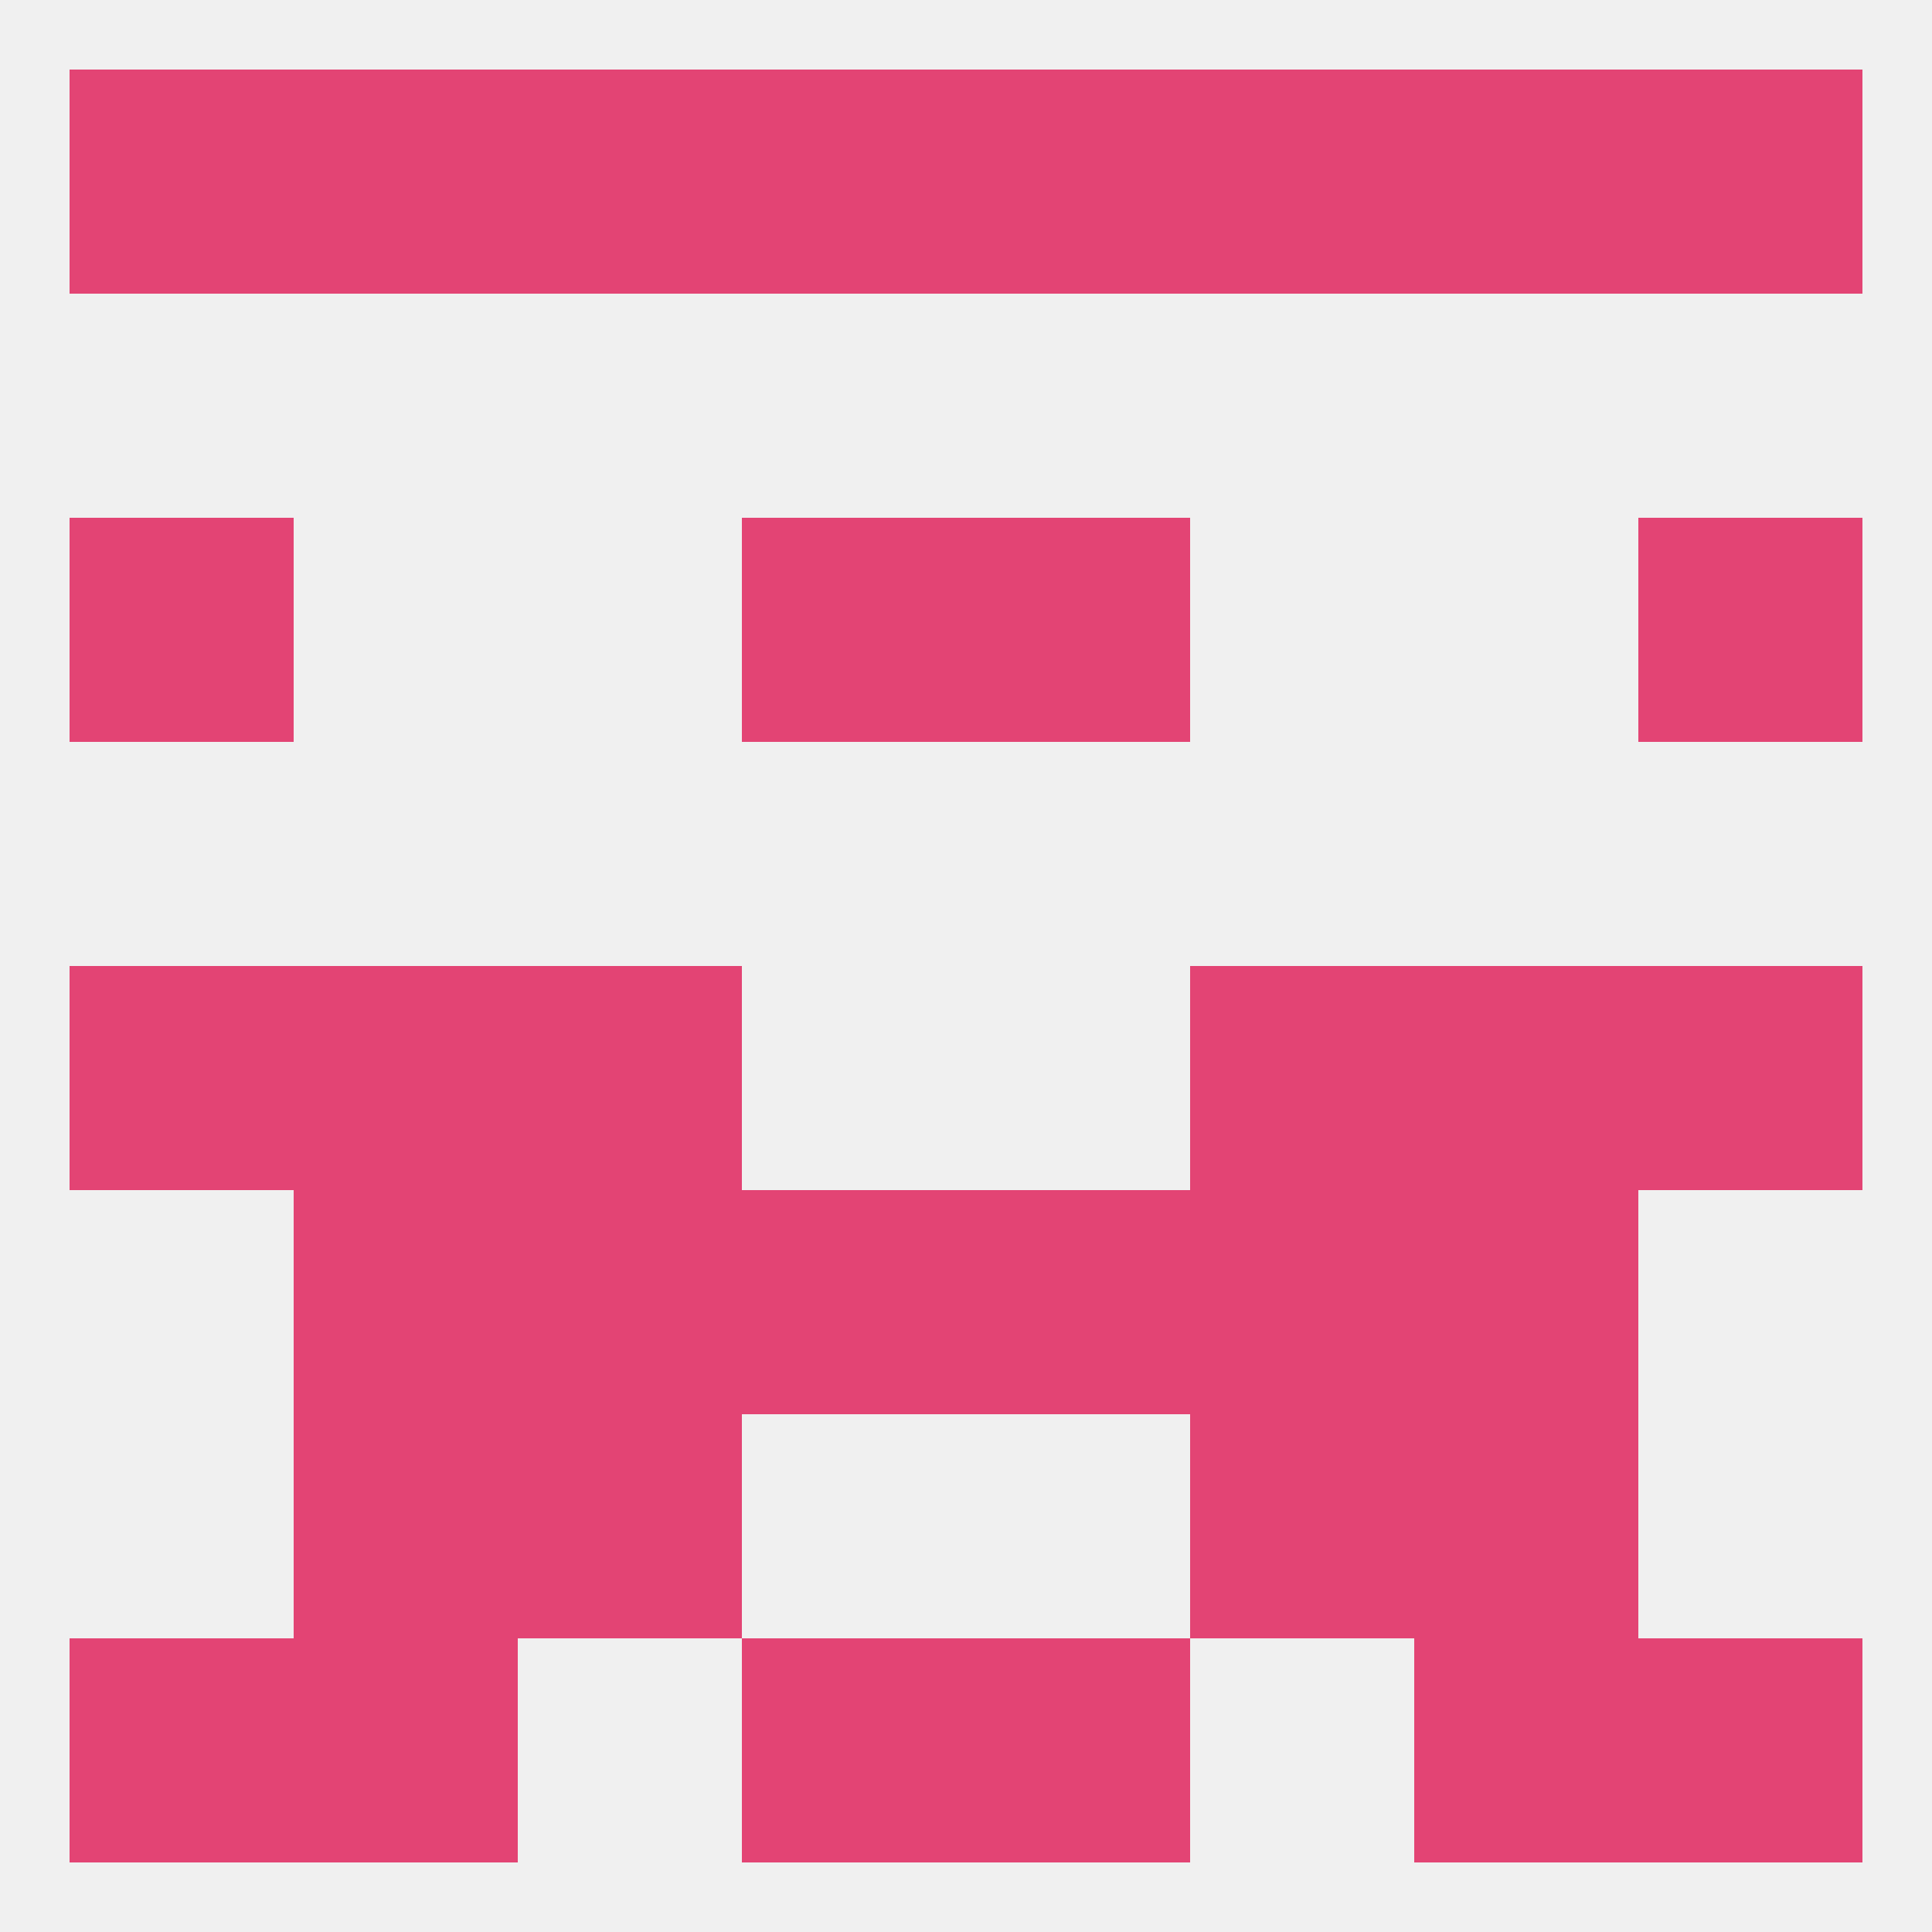
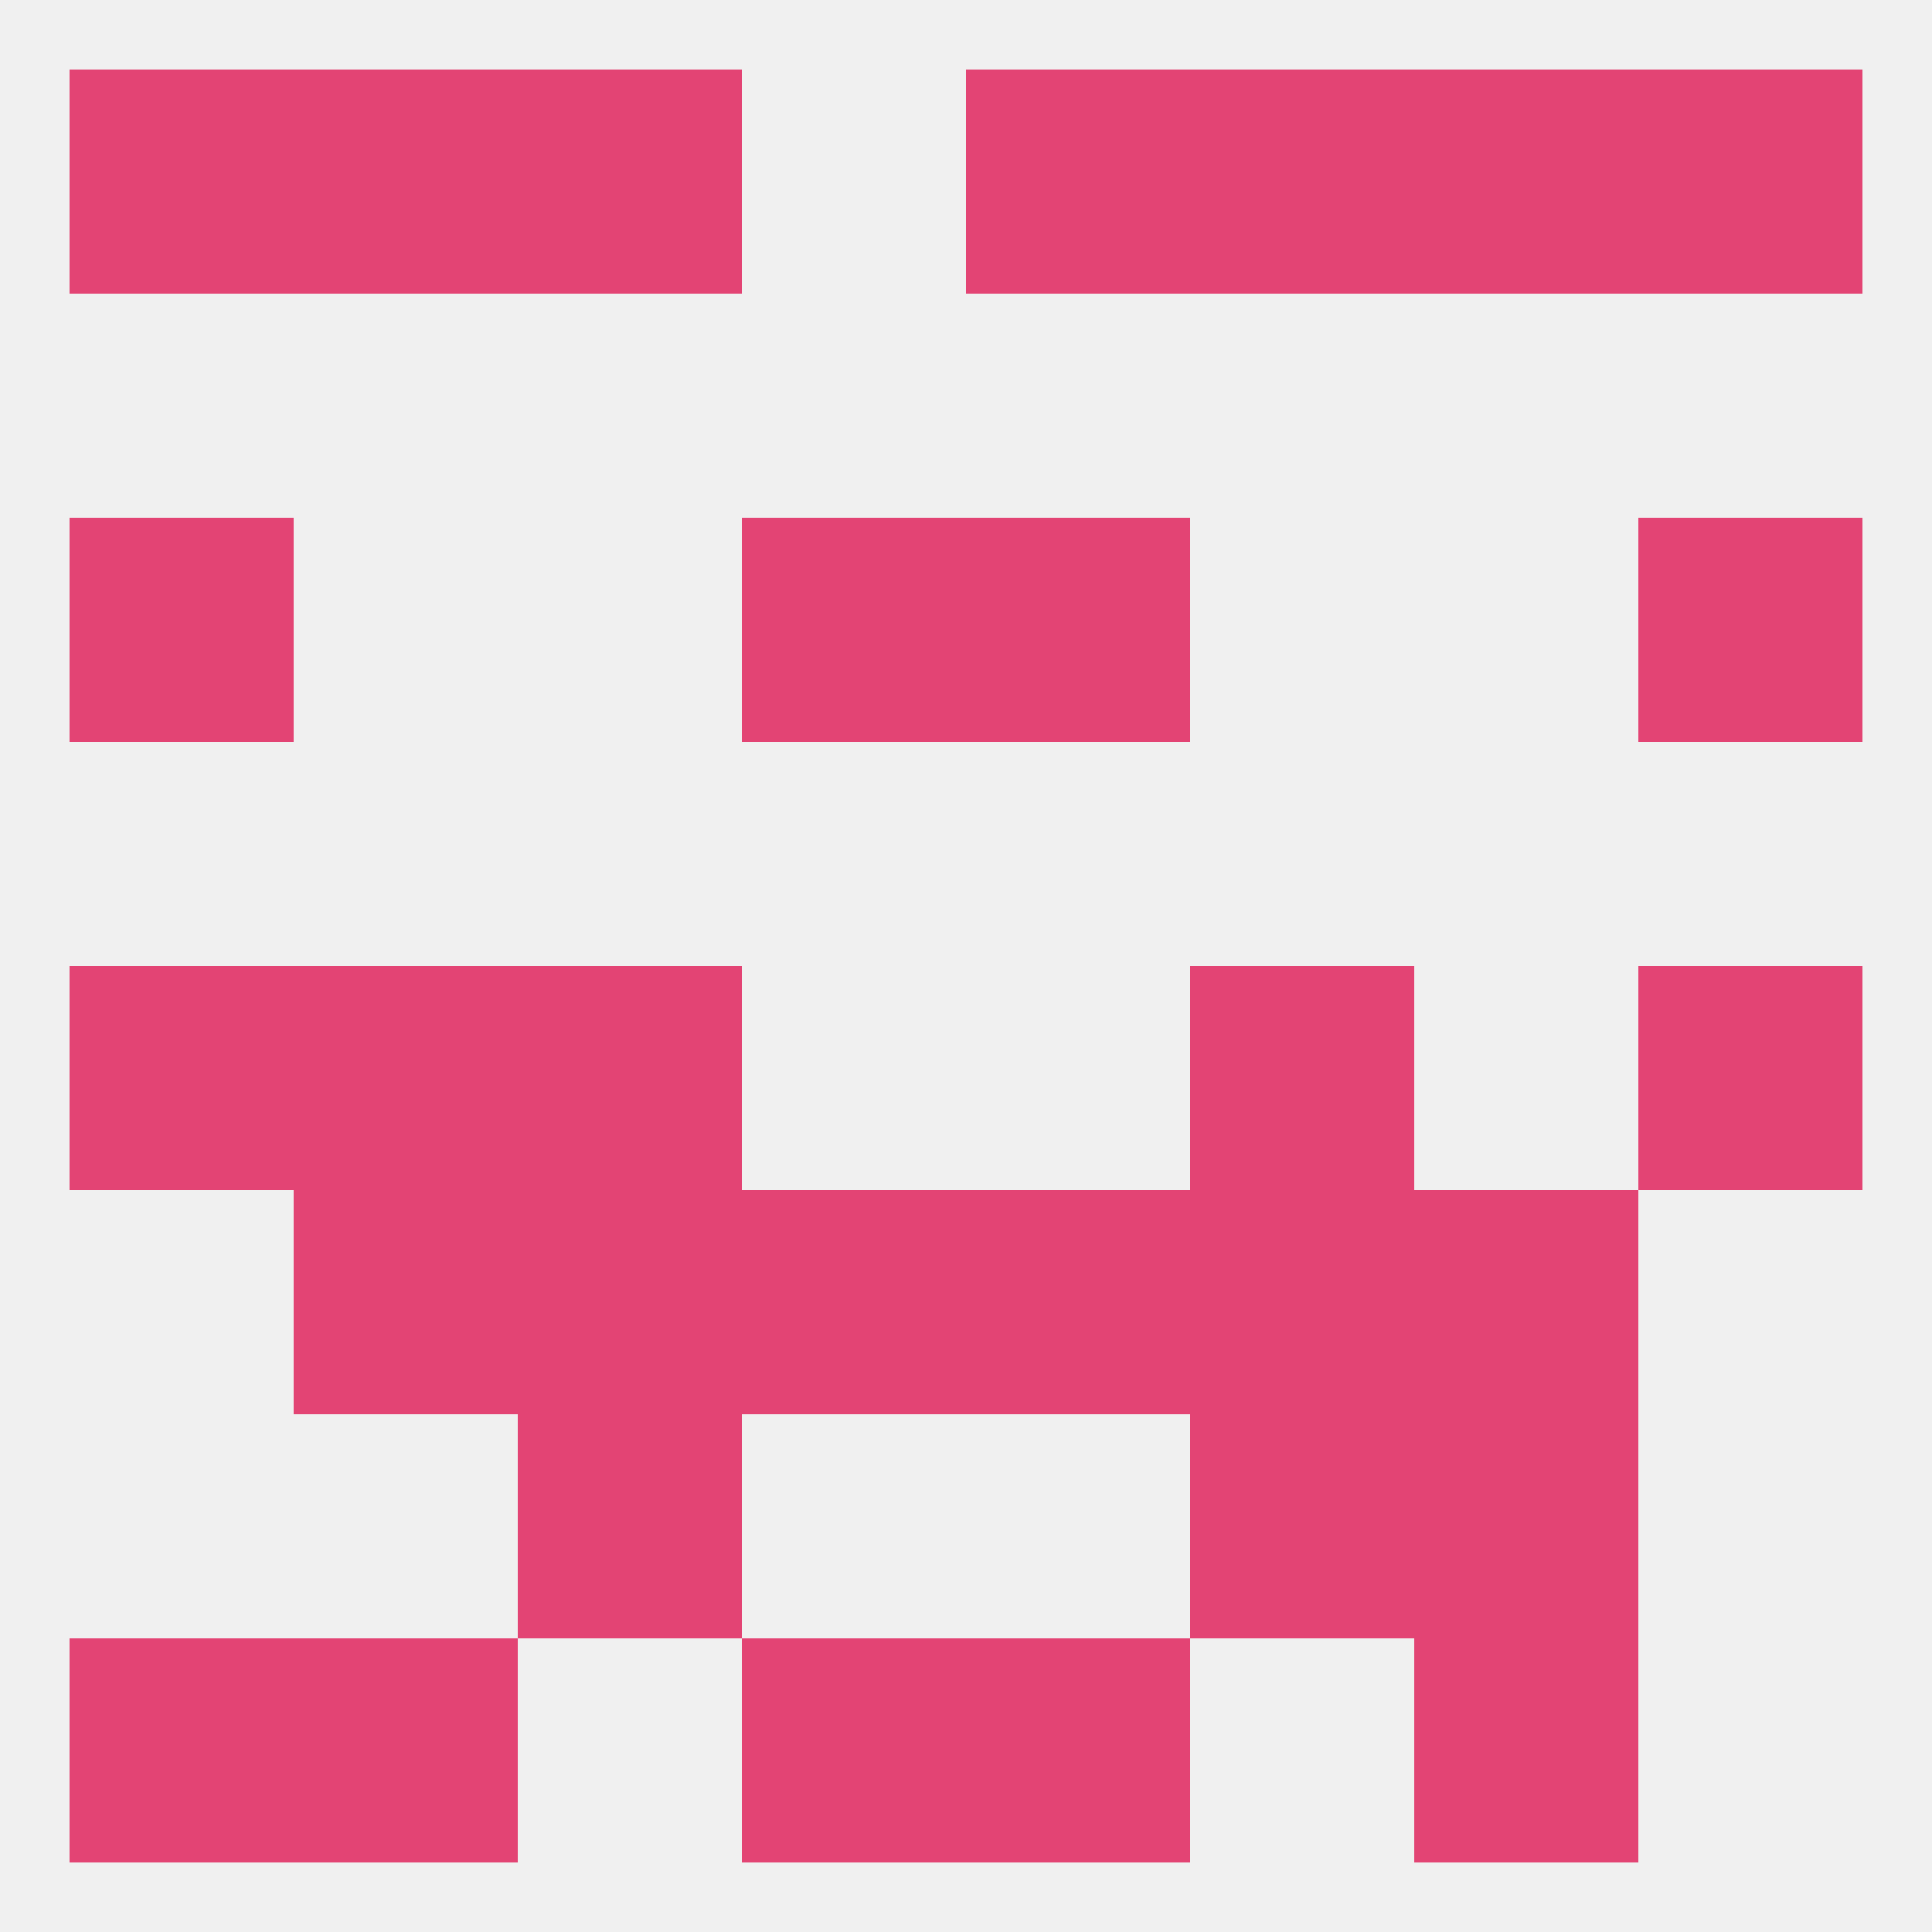
<svg xmlns="http://www.w3.org/2000/svg" version="1.1" baseprofile="full" width="250" height="250" viewBox="0 0 250 250">
  <rect width="100%" height="100%" fill="rgba(240,240,240,255)" />
  <rect x="183" y="154" width="29" height="29" fill="rgba(227,68,116,255)" />
  <rect x="96" y="154" width="29" height="29" fill="rgba(227,68,116,255)" />
  <rect x="125" y="154" width="29" height="29" fill="rgba(227,68,116,255)" />
  <rect x="67" y="154" width="29" height="29" fill="rgba(227,68,116,255)" />
  <rect x="154" y="154" width="29" height="29" fill="rgba(227,68,116,255)" />
  <rect x="38" y="154" width="29" height="29" fill="rgba(227,68,116,255)" />
  <rect x="96" y="67" width="29" height="29" fill="rgba(227,68,116,255)" />
  <rect x="125" y="67" width="29" height="29" fill="rgba(227,68,116,255)" />
  <rect x="9" y="67" width="29" height="29" fill="rgba(227,68,116,255)" />
  <rect x="212" y="67" width="29" height="29" fill="rgba(227,68,116,255)" />
  <rect x="67" y="9" width="29" height="29" fill="rgba(227,68,116,255)" />
  <rect x="154" y="9" width="29" height="29" fill="rgba(227,68,116,255)" />
-   <rect x="96" y="9" width="29" height="29" fill="rgba(227,68,116,255)" />
  <rect x="125" y="9" width="29" height="29" fill="rgba(227,68,116,255)" />
  <rect x="38" y="9" width="29" height="29" fill="rgba(227,68,116,255)" />
  <rect x="183" y="9" width="29" height="29" fill="rgba(227,68,116,255)" />
  <rect x="9" y="9" width="29" height="29" fill="rgba(227,68,116,255)" />
  <rect x="212" y="9" width="29" height="29" fill="rgba(227,68,116,255)" />
  <rect x="125" y="212" width="29" height="29" fill="rgba(227,68,116,255)" />
  <rect x="38" y="212" width="29" height="29" fill="rgba(227,68,116,255)" />
  <rect x="183" y="212" width="29" height="29" fill="rgba(227,68,116,255)" />
  <rect x="9" y="212" width="29" height="29" fill="rgba(227,68,116,255)" />
-   <rect x="212" y="212" width="29" height="29" fill="rgba(227,68,116,255)" />
  <rect x="96" y="212" width="29" height="29" fill="rgba(227,68,116,255)" />
  <rect x="67" y="183" width="29" height="29" fill="rgba(227,68,116,255)" />
  <rect x="154" y="183" width="29" height="29" fill="rgba(227,68,116,255)" />
-   <rect x="38" y="183" width="29" height="29" fill="rgba(227,68,116,255)" />
  <rect x="183" y="183" width="29" height="29" fill="rgba(227,68,116,255)" />
  <rect x="154" y="125" width="29" height="29" fill="rgba(227,68,116,255)" />
  <rect x="38" y="125" width="29" height="29" fill="rgba(227,68,116,255)" />
-   <rect x="183" y="125" width="29" height="29" fill="rgba(227,68,116,255)" />
  <rect x="9" y="125" width="29" height="29" fill="rgba(227,68,116,255)" />
  <rect x="212" y="125" width="29" height="29" fill="rgba(227,68,116,255)" />
  <rect x="67" y="125" width="29" height="29" fill="rgba(227,68,116,255)" />
</svg>